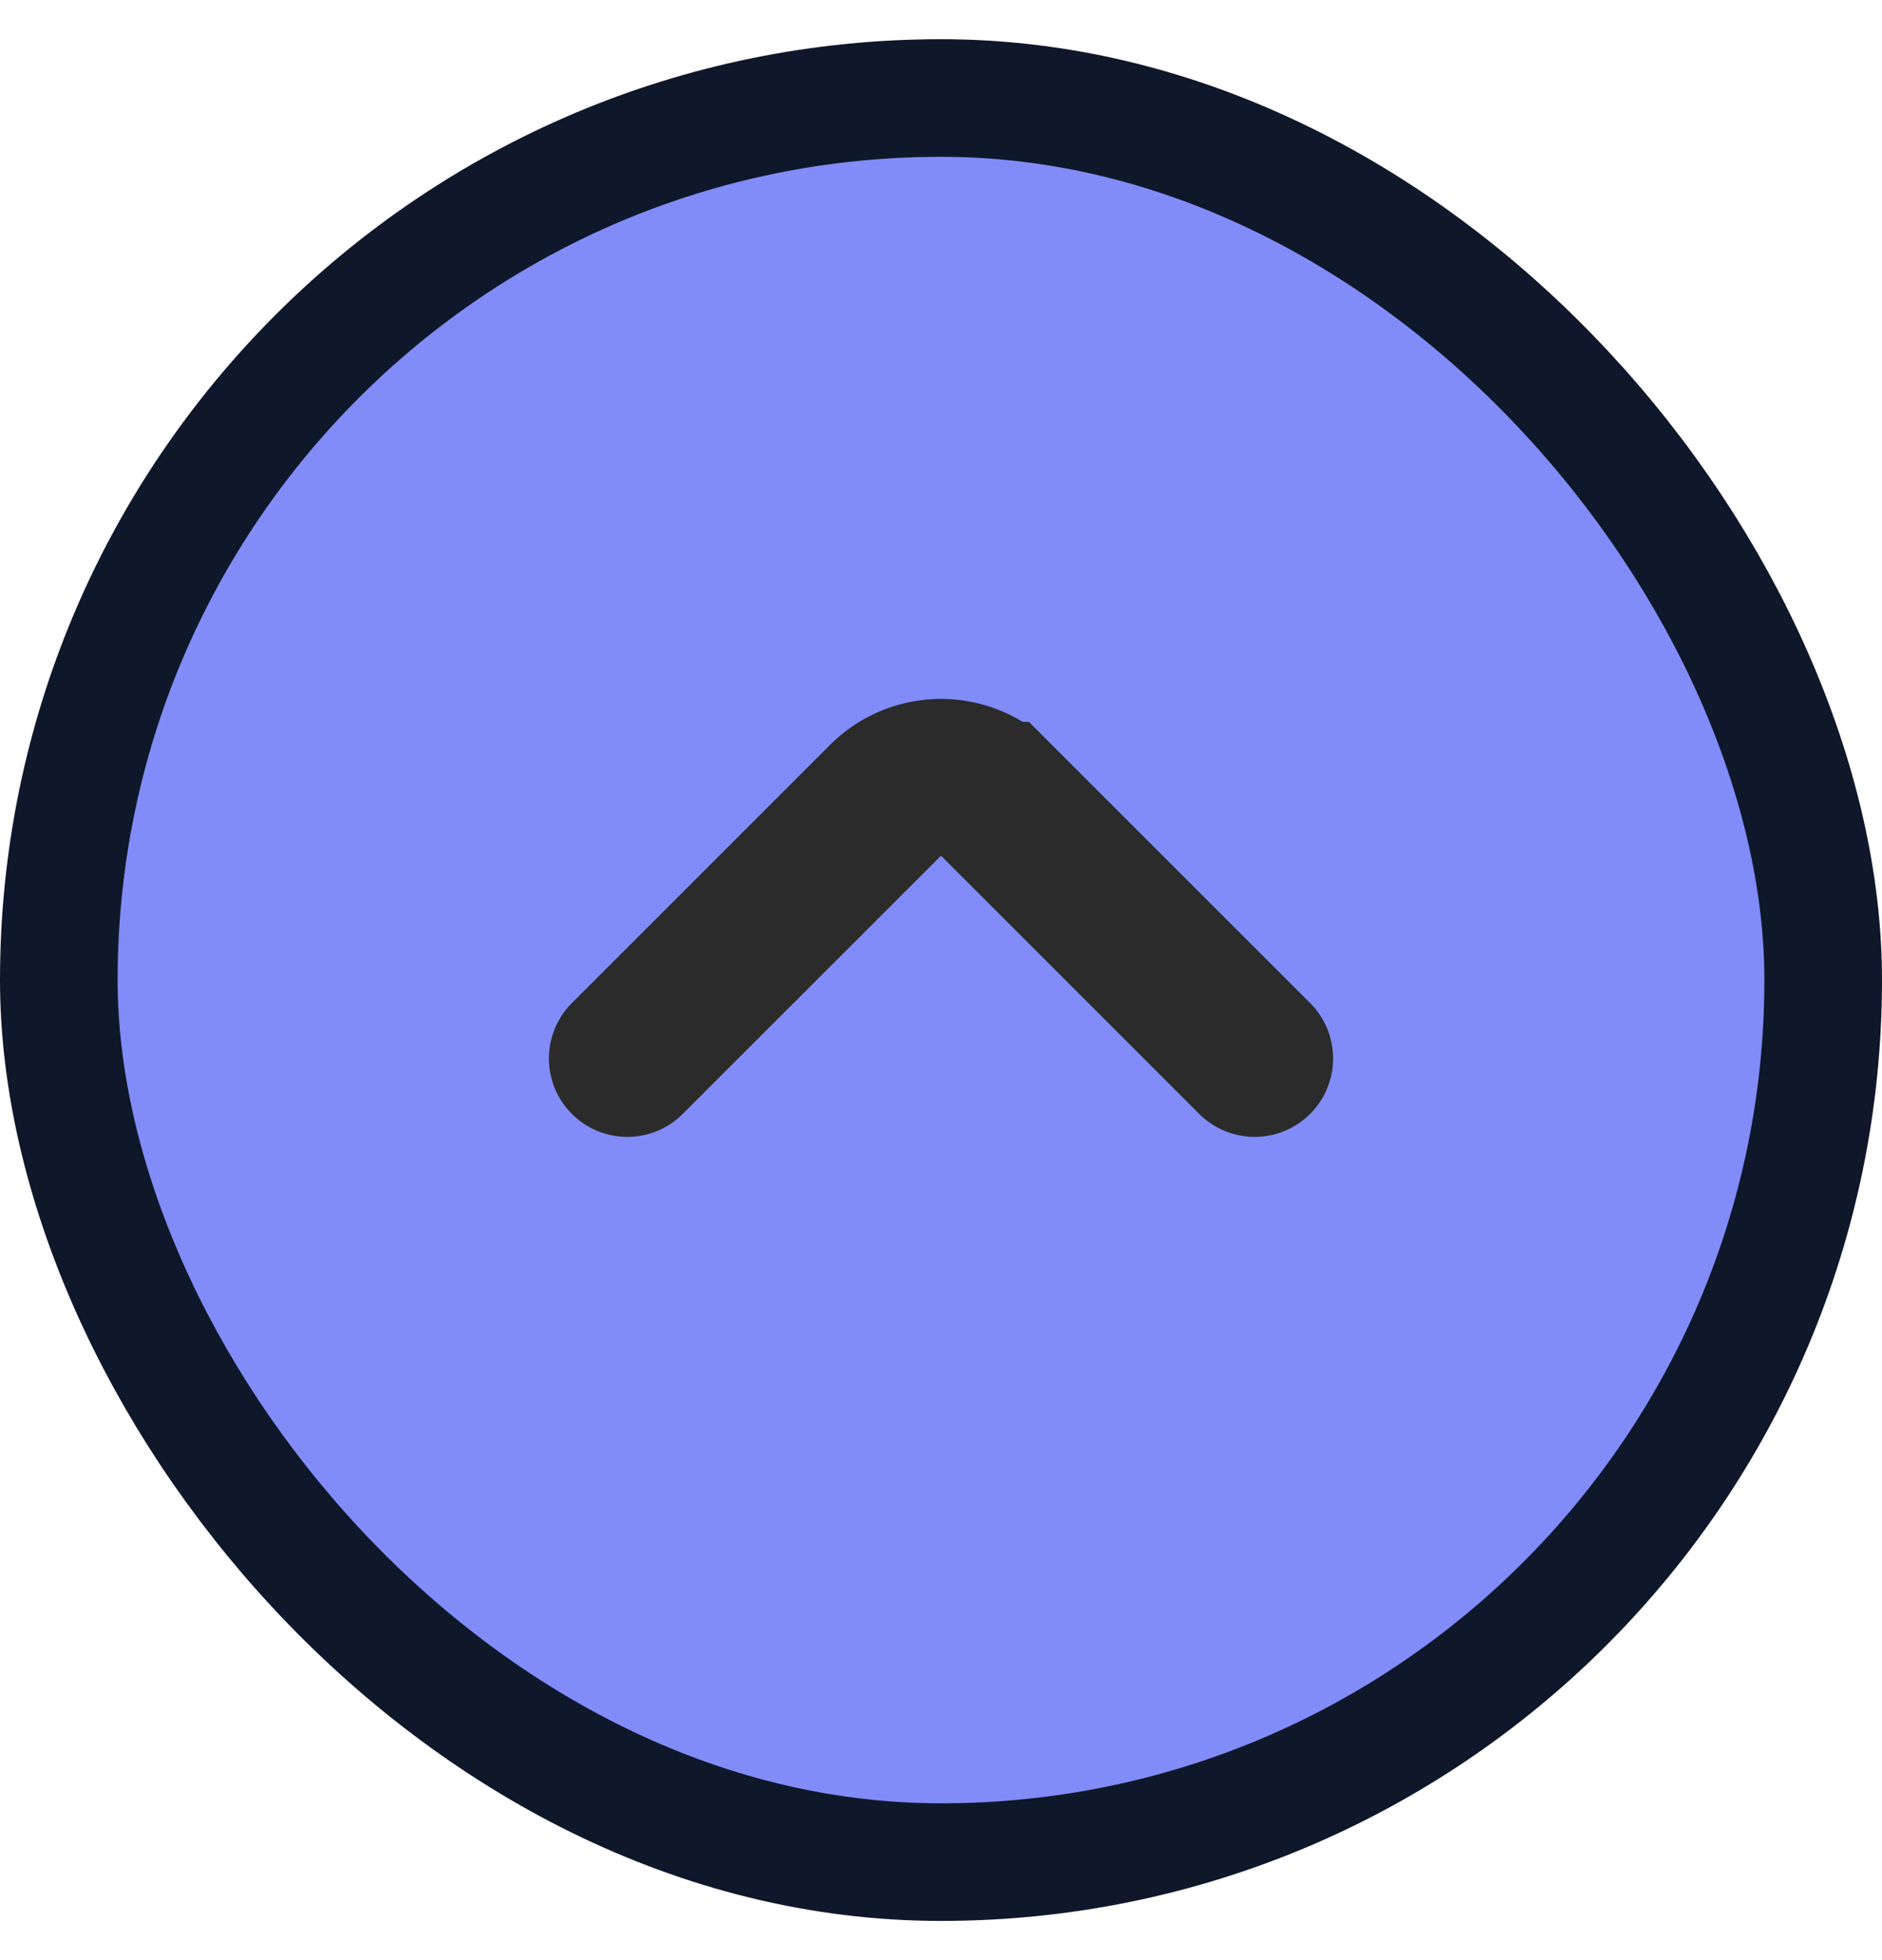
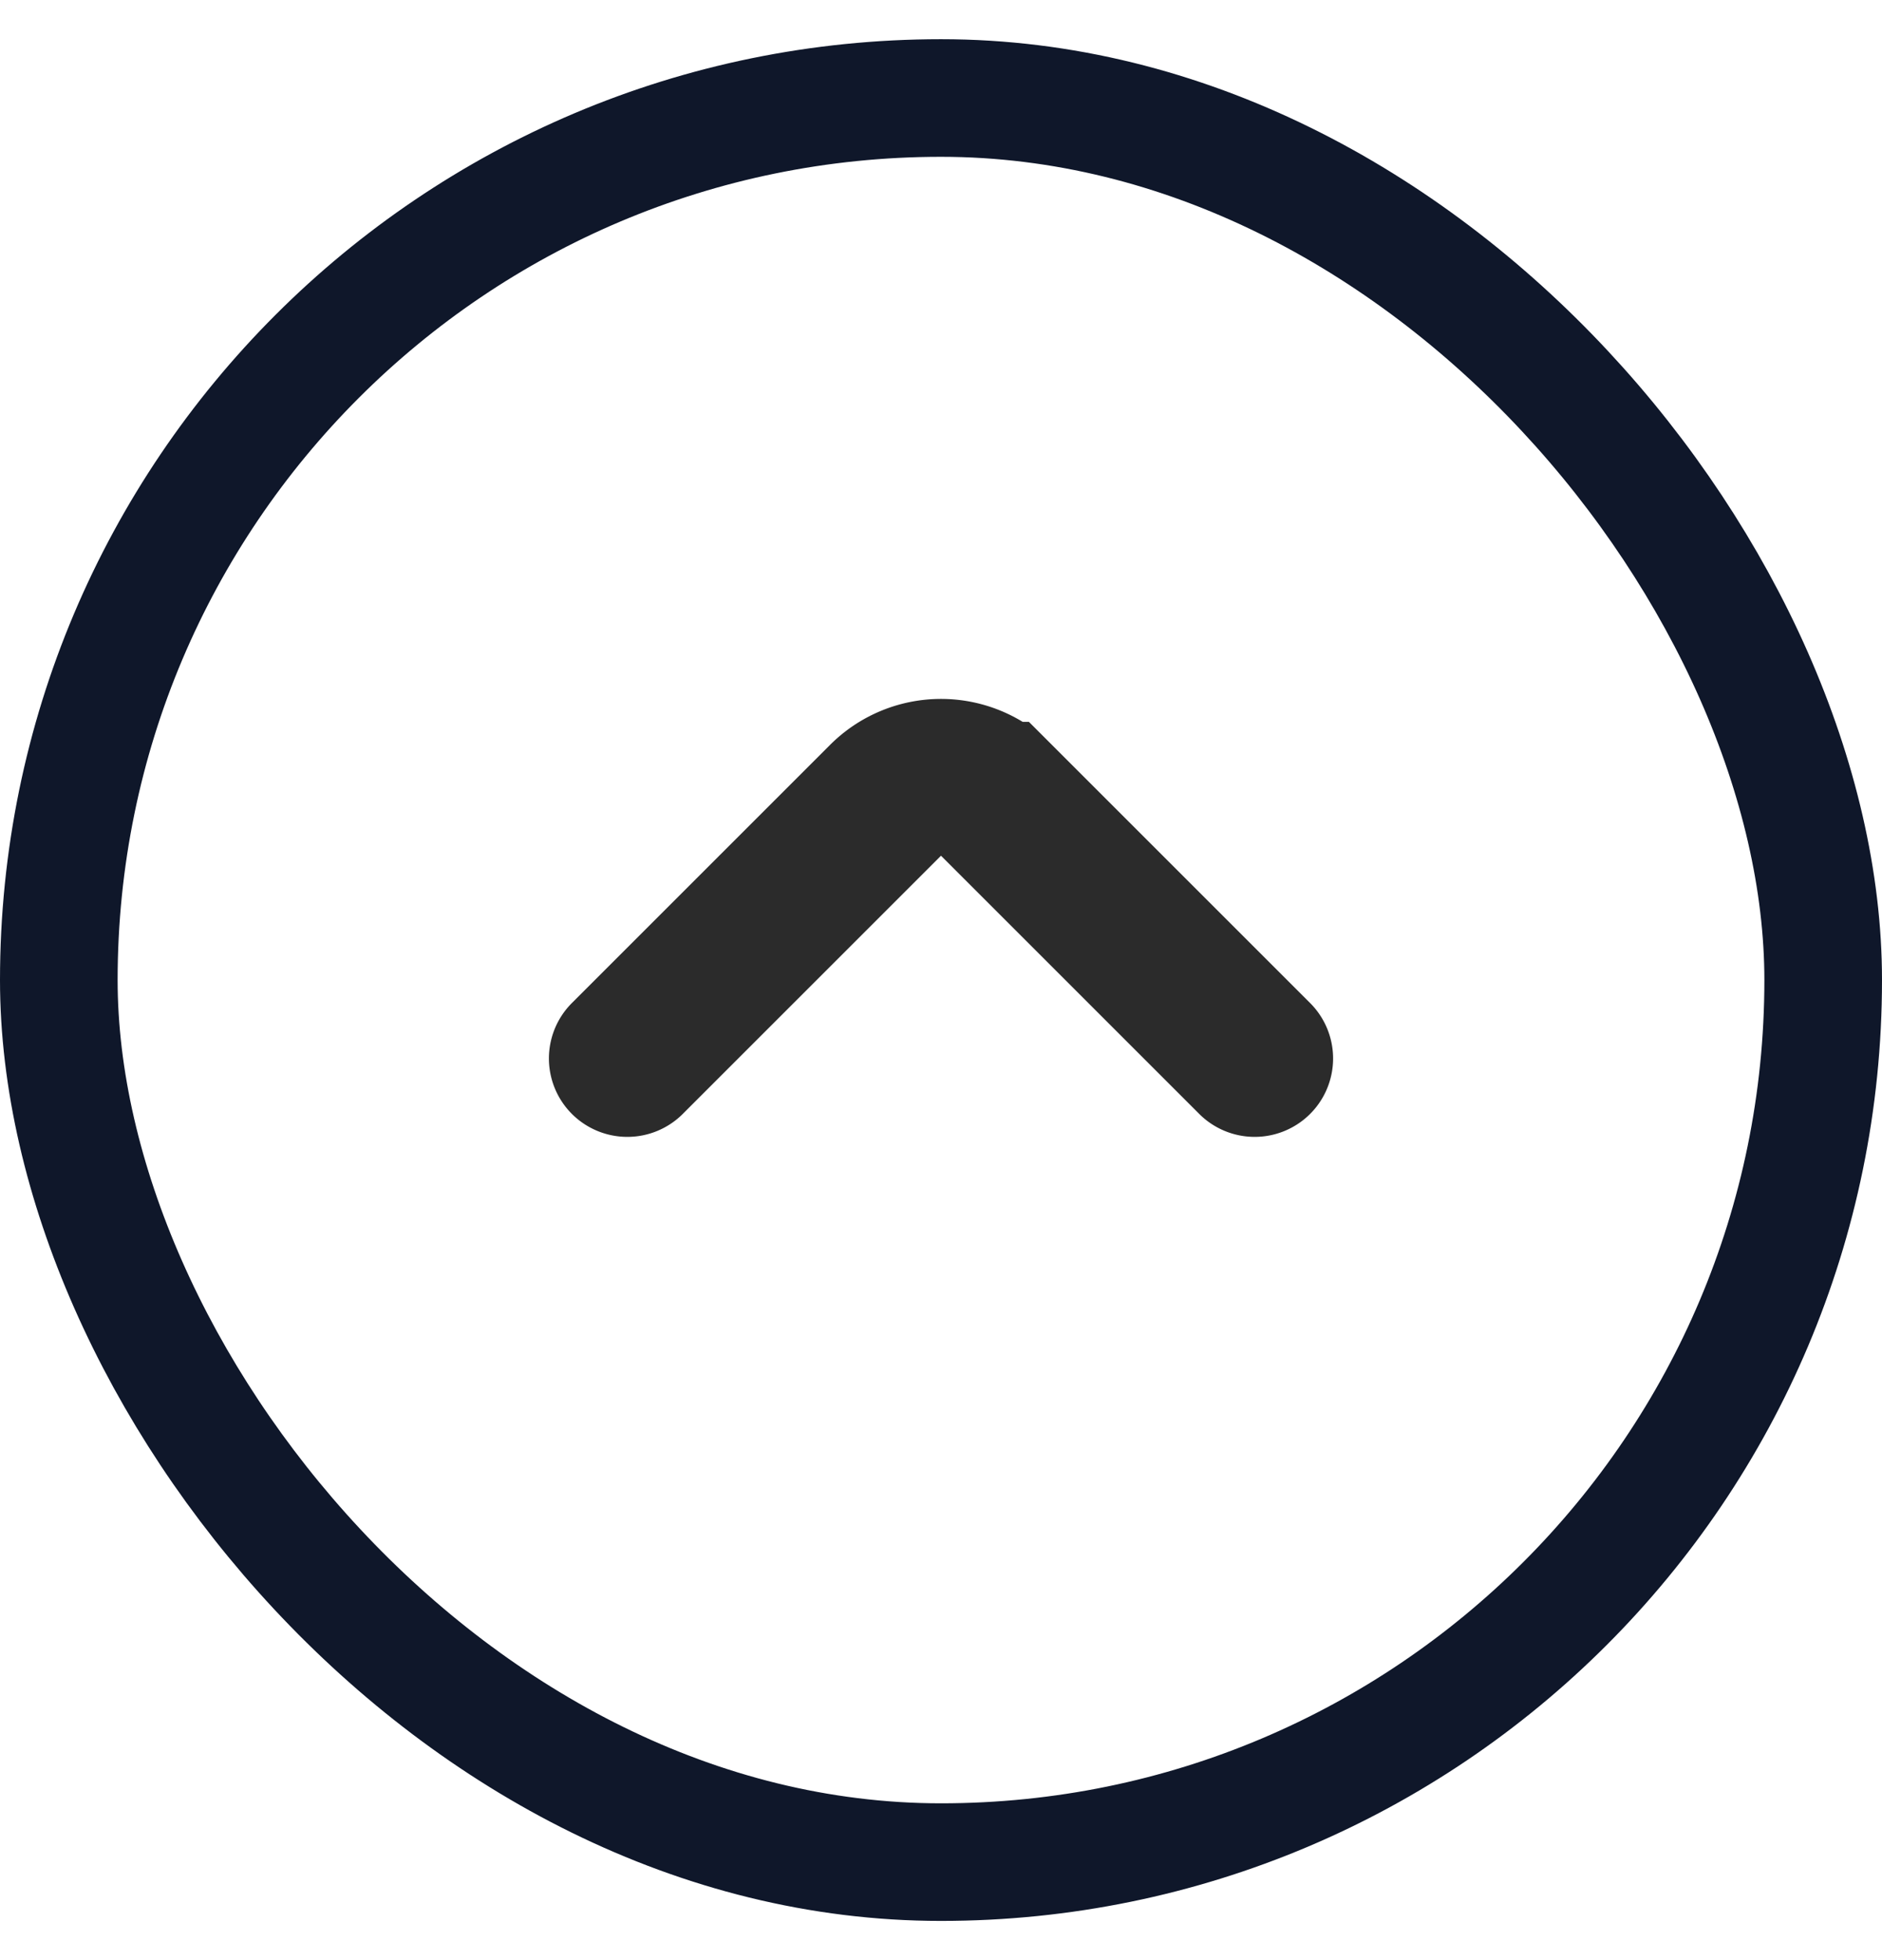
<svg xmlns="http://www.w3.org/2000/svg" width="24" height="25" fill="none">
-   <rect width="22.5" height="22.5" x=".75" y="1.25" fill="#818CF8" rx="11.25" />
  <rect width="22.5" height="22.5" x=".75" y="1.25" stroke="#0F172A" stroke-width="1.5" rx="11.25" />
  <path stroke="#2B2B2B" stroke-linecap="round" stroke-width="2" d="m16 13.5-3.293-3.293a1 1 0 0 0-1.414 0L8 13.5" />
</svg>